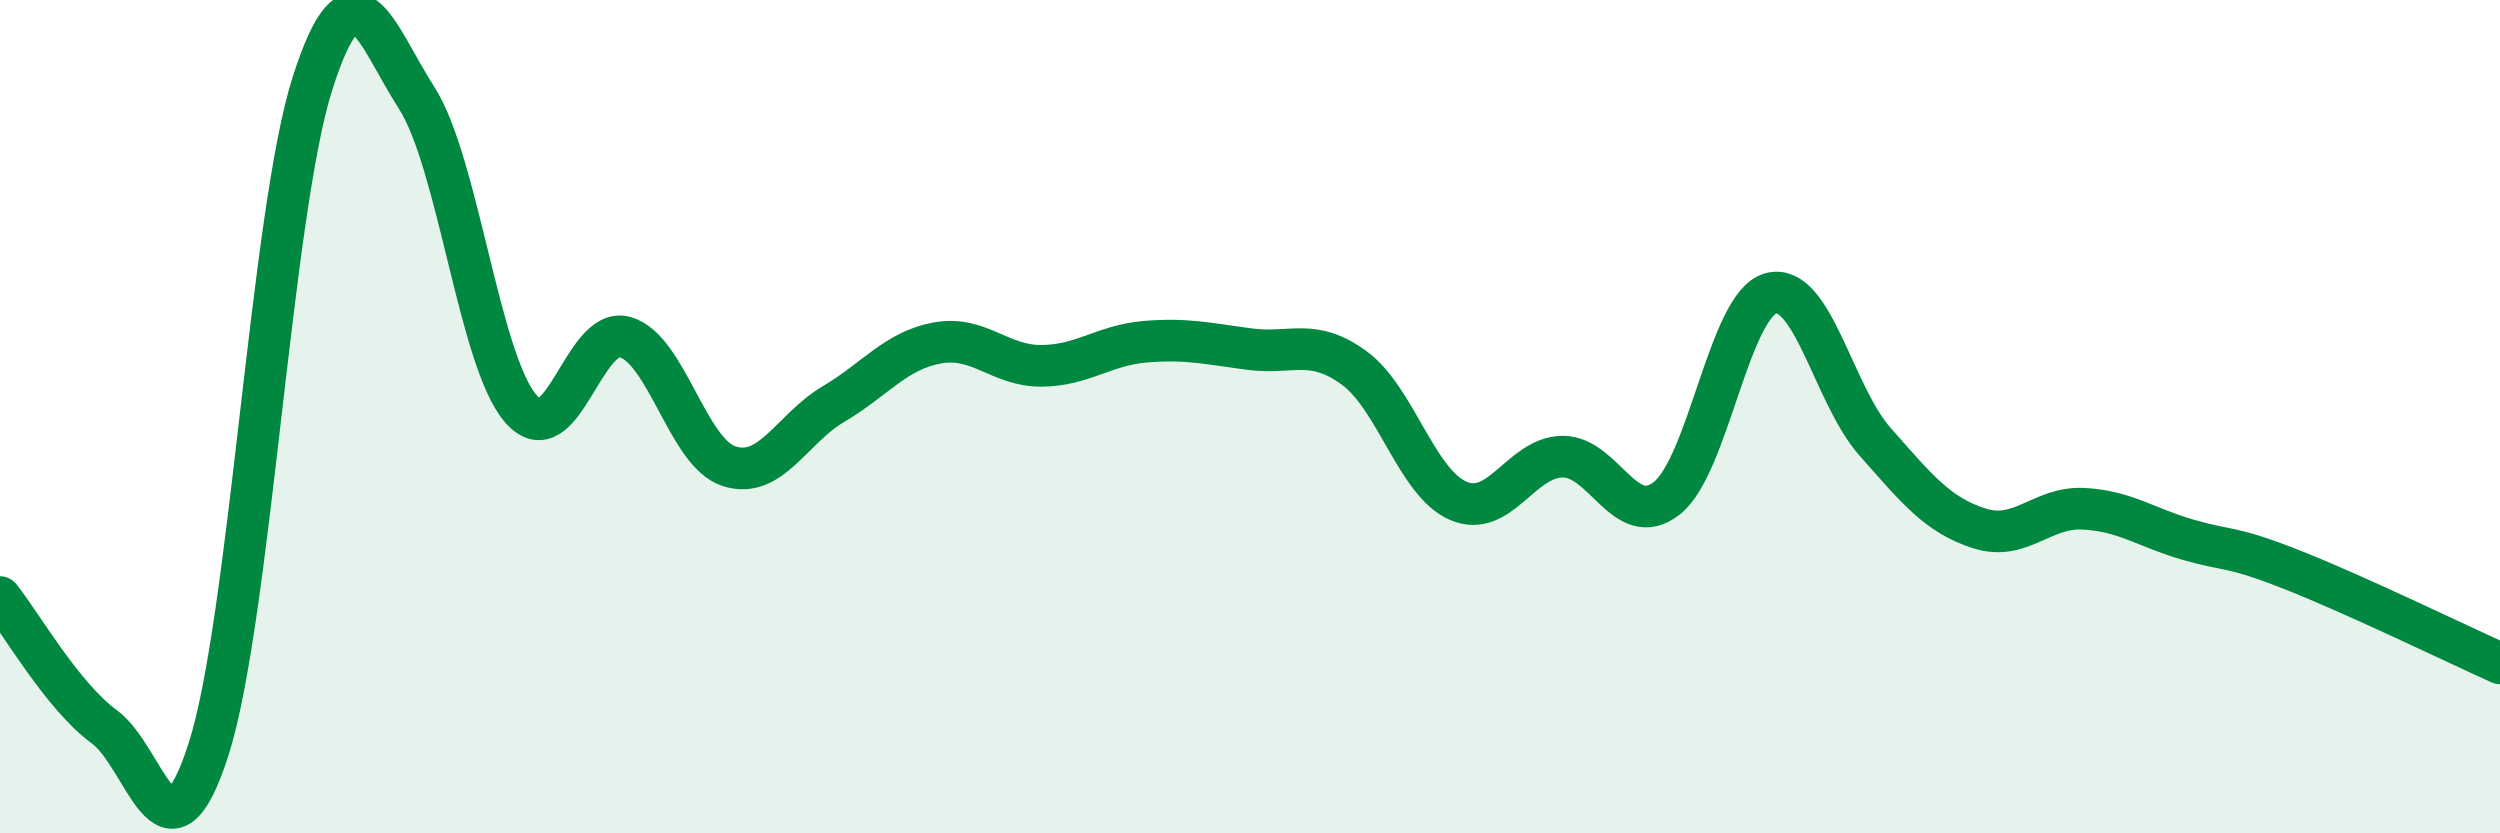
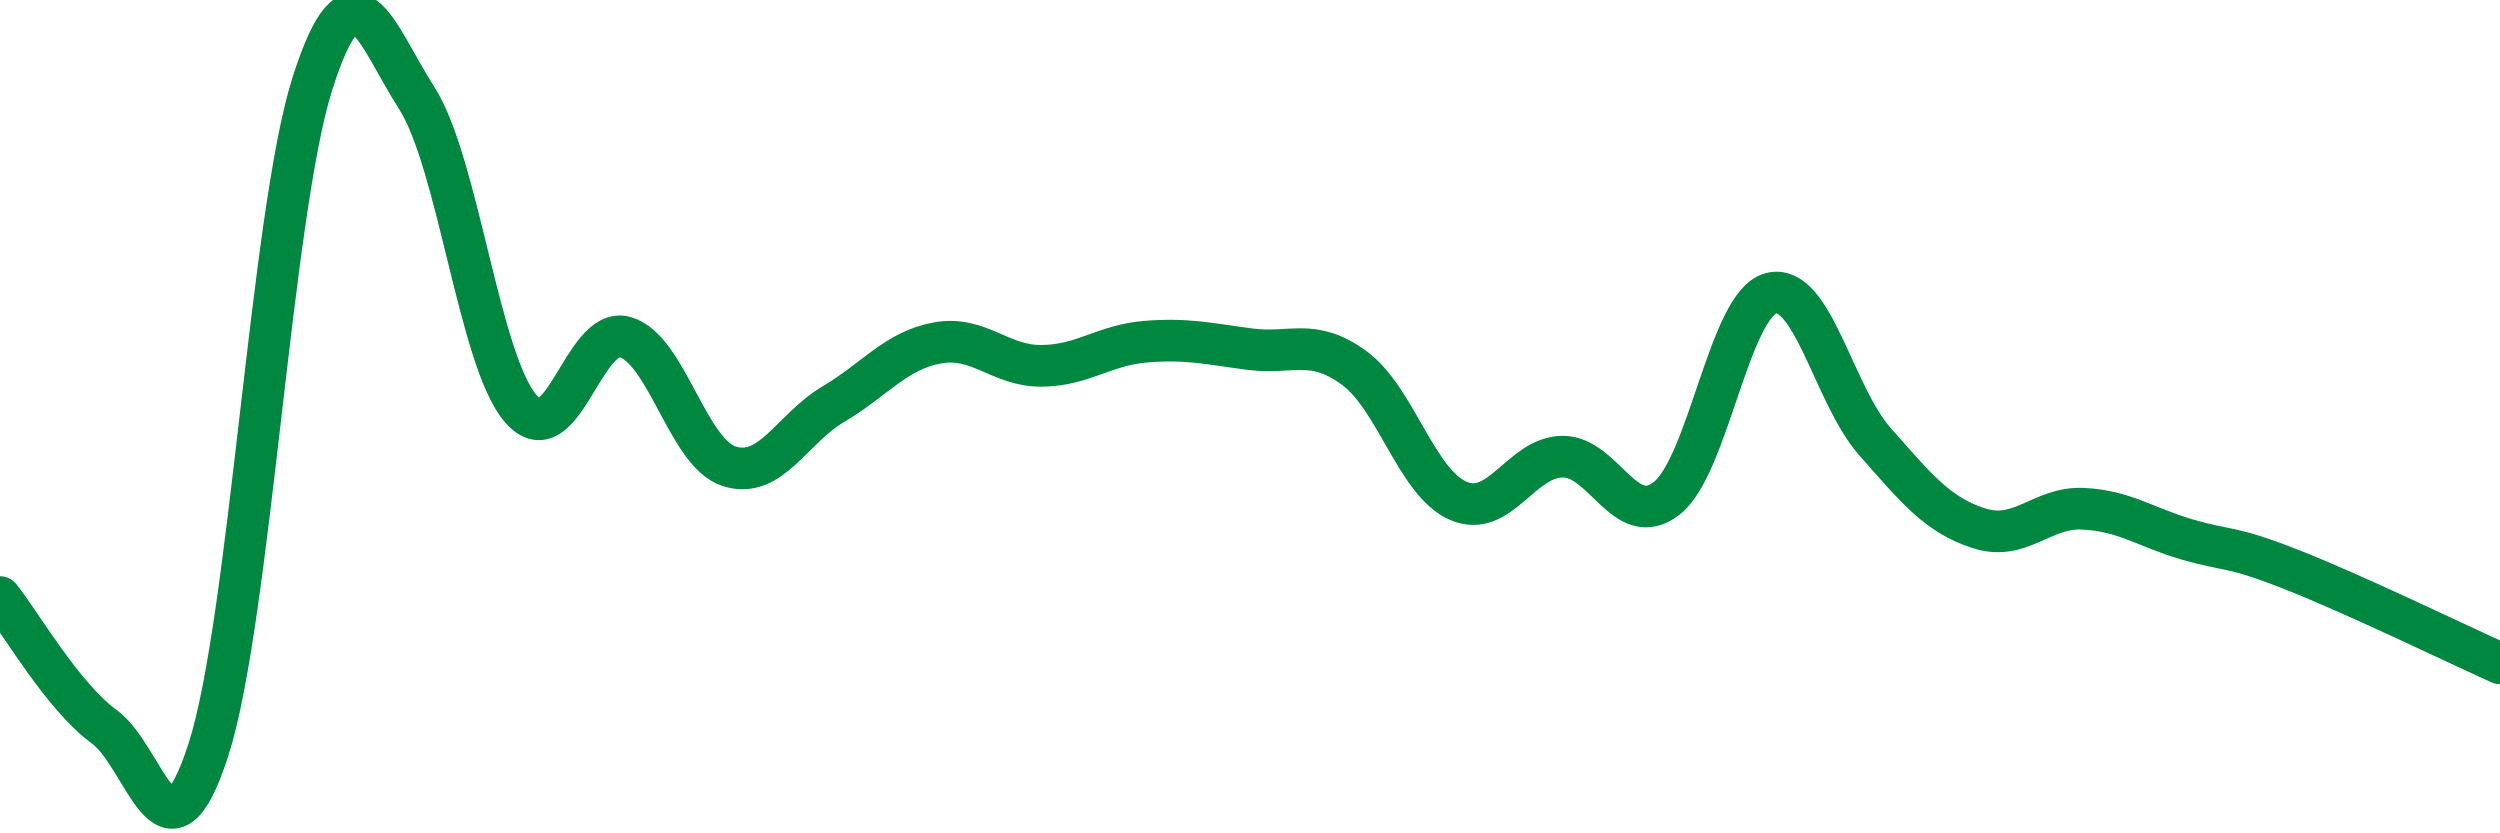
<svg xmlns="http://www.w3.org/2000/svg" width="60" height="20" viewBox="0 0 60 20">
-   <path d="M 0,14.33 C 0.5,14.95 1.5,16.71 2.5,17.44 C 3.5,18.17 4,21.09 5,18 C 6,14.91 6.5,5.13 7.5,2 C 8.5,-1.13 9,0.79 10,2.35 C 11,3.91 11.5,8.66 12.5,9.81 C 13.5,10.96 14,7.81 15,8.09 C 16,8.37 16.5,10.87 17.5,11.19 C 18.5,11.51 19,10.29 20,9.7 C 21,9.11 21.5,8.41 22.5,8.23 C 23.5,8.05 24,8.79 25,8.78 C 26,8.77 26.5,8.28 27.5,8.2 C 28.5,8.12 29,8.25 30,8.38 C 31,8.51 31.5,8.1 32.5,8.83 C 33.5,9.56 34,11.59 35,12.02 C 36,12.45 36.5,10.97 37.5,10.96 C 38.5,10.95 39,12.74 40,11.96 C 41,11.18 41.5,7.31 42.5,7.04 C 43.5,6.77 44,9.47 45,10.6 C 46,11.73 46.5,12.36 47.5,12.68 C 48.5,13 49,12.16 50,12.21 C 51,12.26 51.5,12.66 52.5,12.95 C 53.5,13.24 53.5,13.08 55,13.67 C 56.5,14.26 59,15.47 60,15.92L60 20L0 20Z" fill="#008740" opacity="0.1" stroke-linecap="round" stroke-linejoin="round" />
  <path d="M 0,14.33 C 0.5,14.95 1.5,16.71 2.5,17.44 C 3.5,18.17 4,21.09 5,18 C 6,14.91 6.5,5.13 7.5,2 C 8.5,-1.13 9,0.79 10,2.35 C 11,3.91 11.5,8.66 12.5,9.81 C 13.5,10.96 14,7.81 15,8.09 C 16,8.37 16.5,10.87 17.5,11.19 C 18.5,11.51 19,10.29 20,9.7 C 21,9.11 21.5,8.41 22.5,8.23 C 23.5,8.05 24,8.79 25,8.78 C 26,8.77 26.5,8.28 27.5,8.2 C 28.5,8.12 29,8.25 30,8.38 C 31,8.51 31.5,8.1 32.5,8.83 C 33.5,9.56 34,11.59 35,12.02 C 36,12.45 36.5,10.97 37.5,10.96 C 38.5,10.95 39,12.74 40,11.96 C 41,11.18 41.5,7.31 42.5,7.04 C 43.5,6.77 44,9.47 45,10.6 C 46,11.73 46.5,12.36 47.5,12.68 C 48.5,13 49,12.16 50,12.21 C 51,12.26 51.5,12.66 52.5,12.95 C 53.5,13.24 53.5,13.08 55,13.67 C 56.5,14.26 59,15.47 60,15.92" stroke="#008740" stroke-width="1" fill="none" stroke-linecap="round" stroke-linejoin="round" />
</svg>